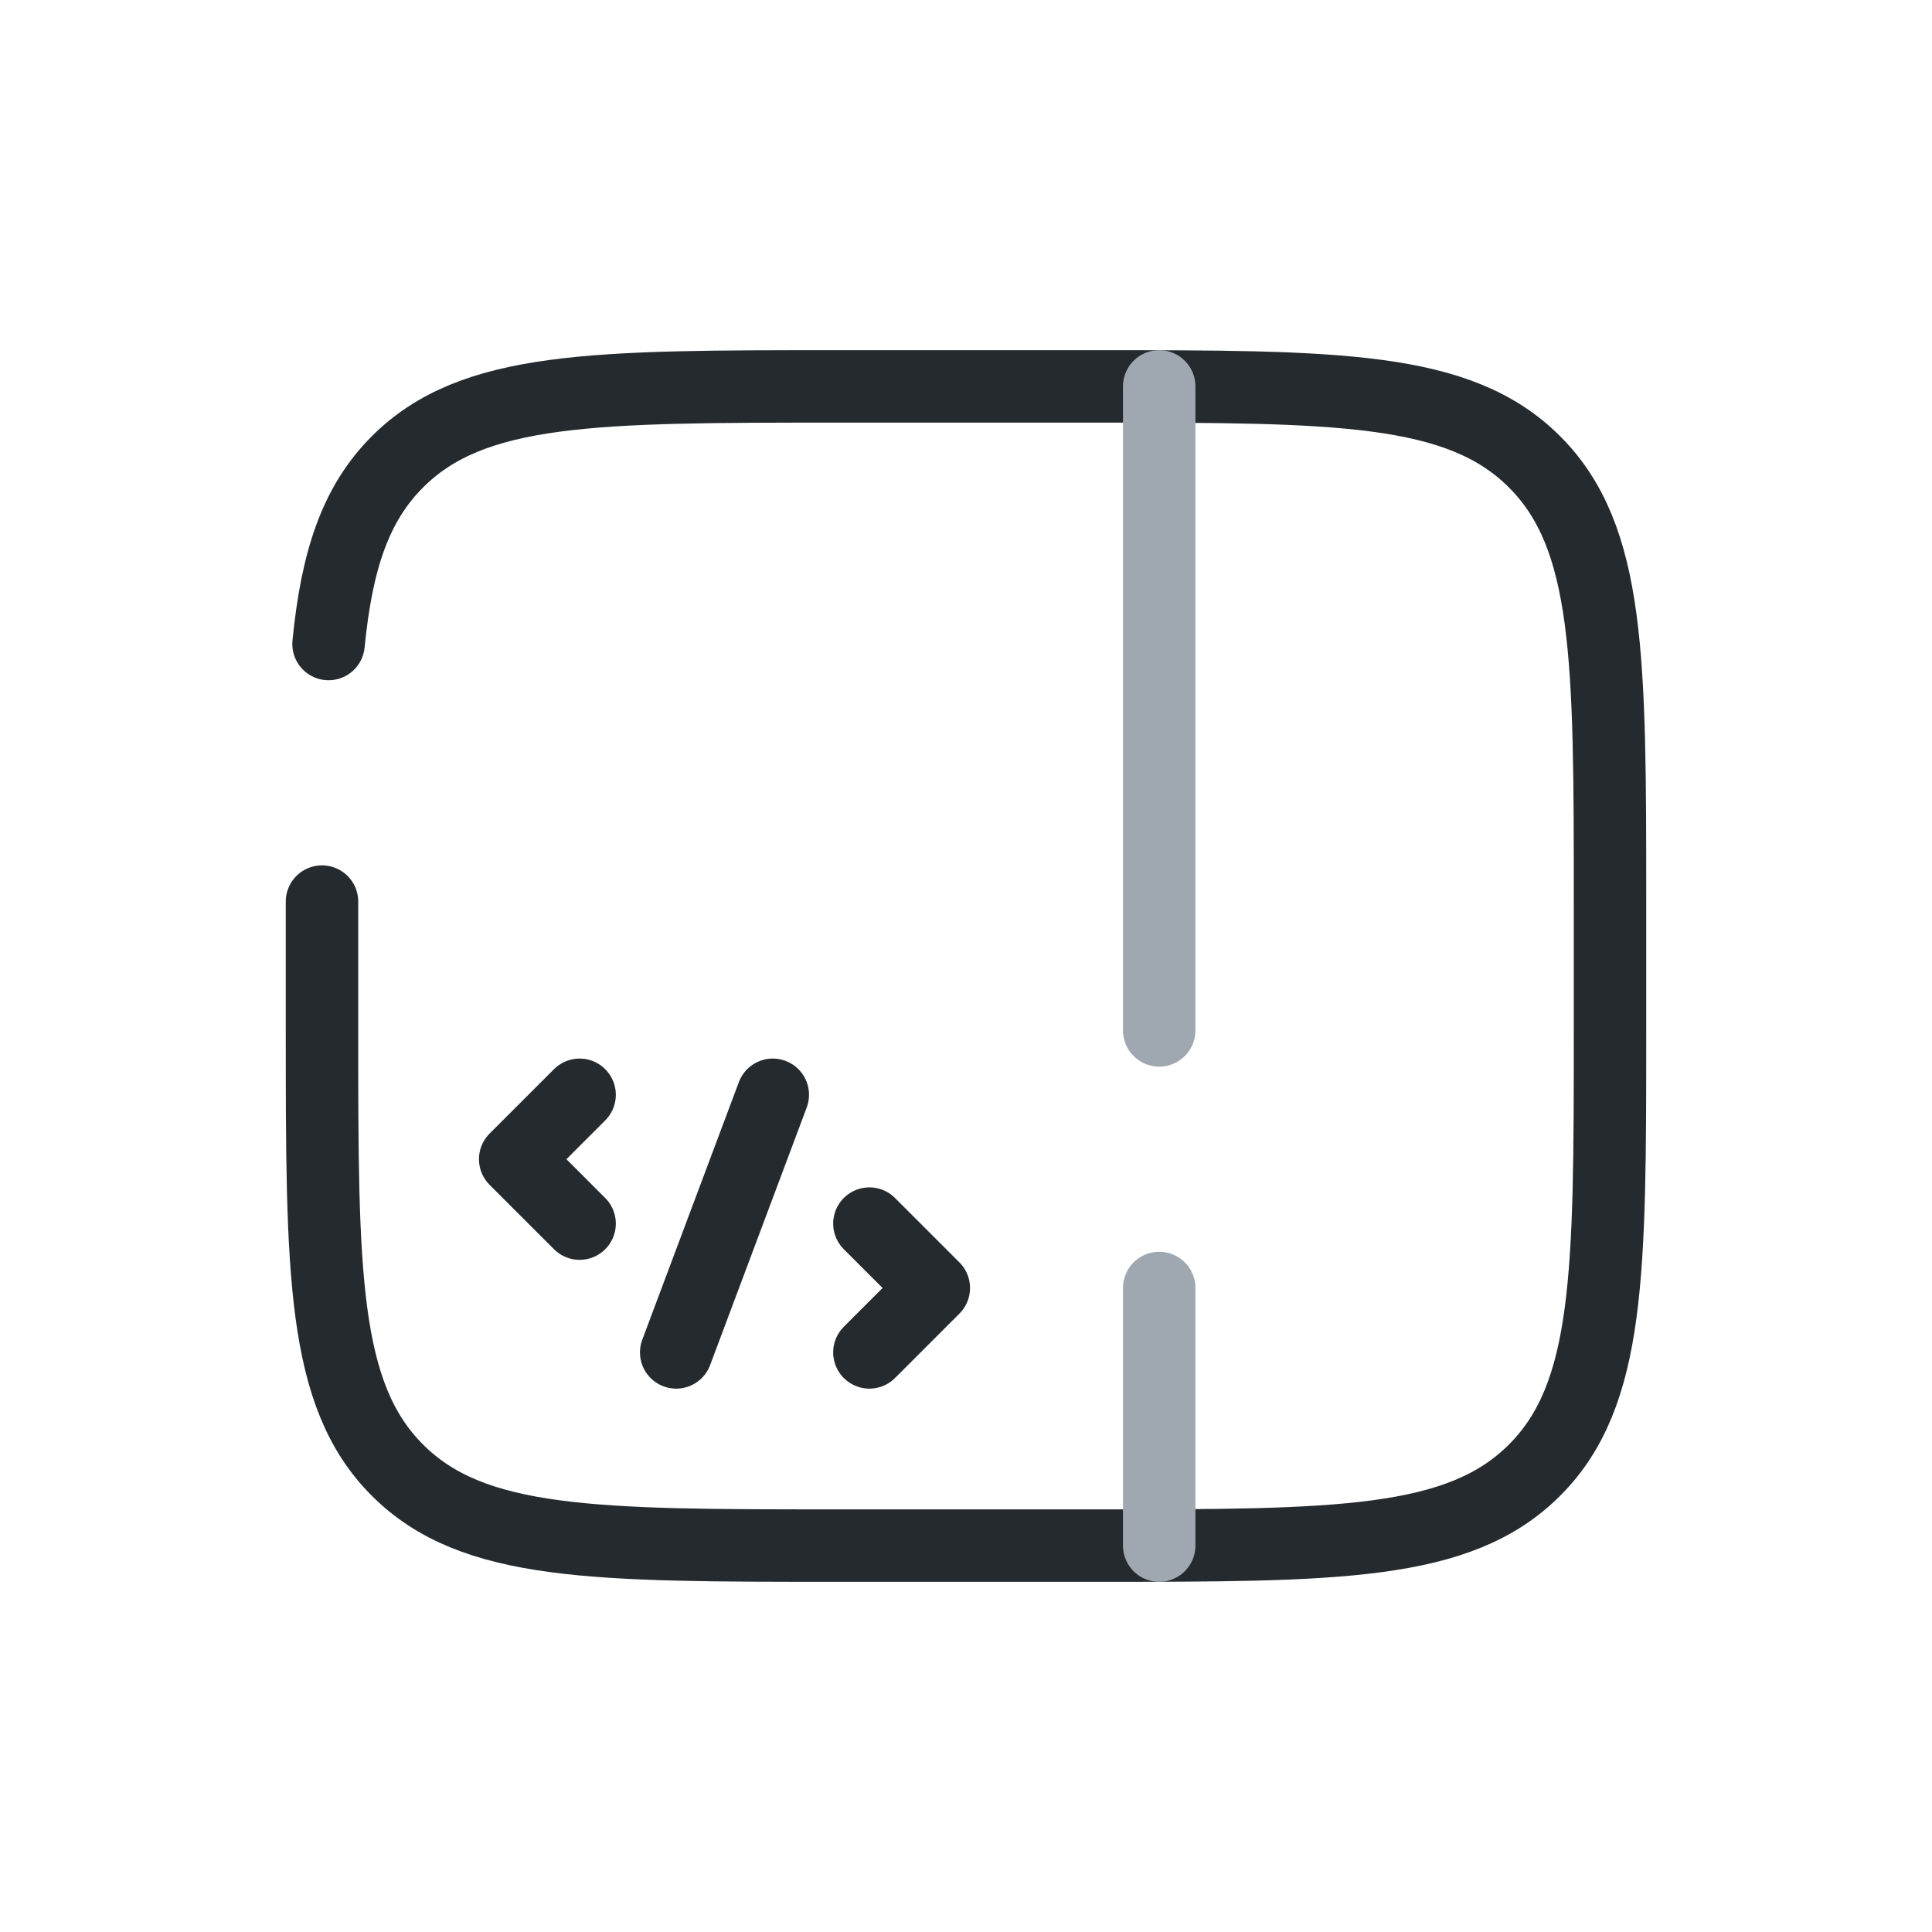
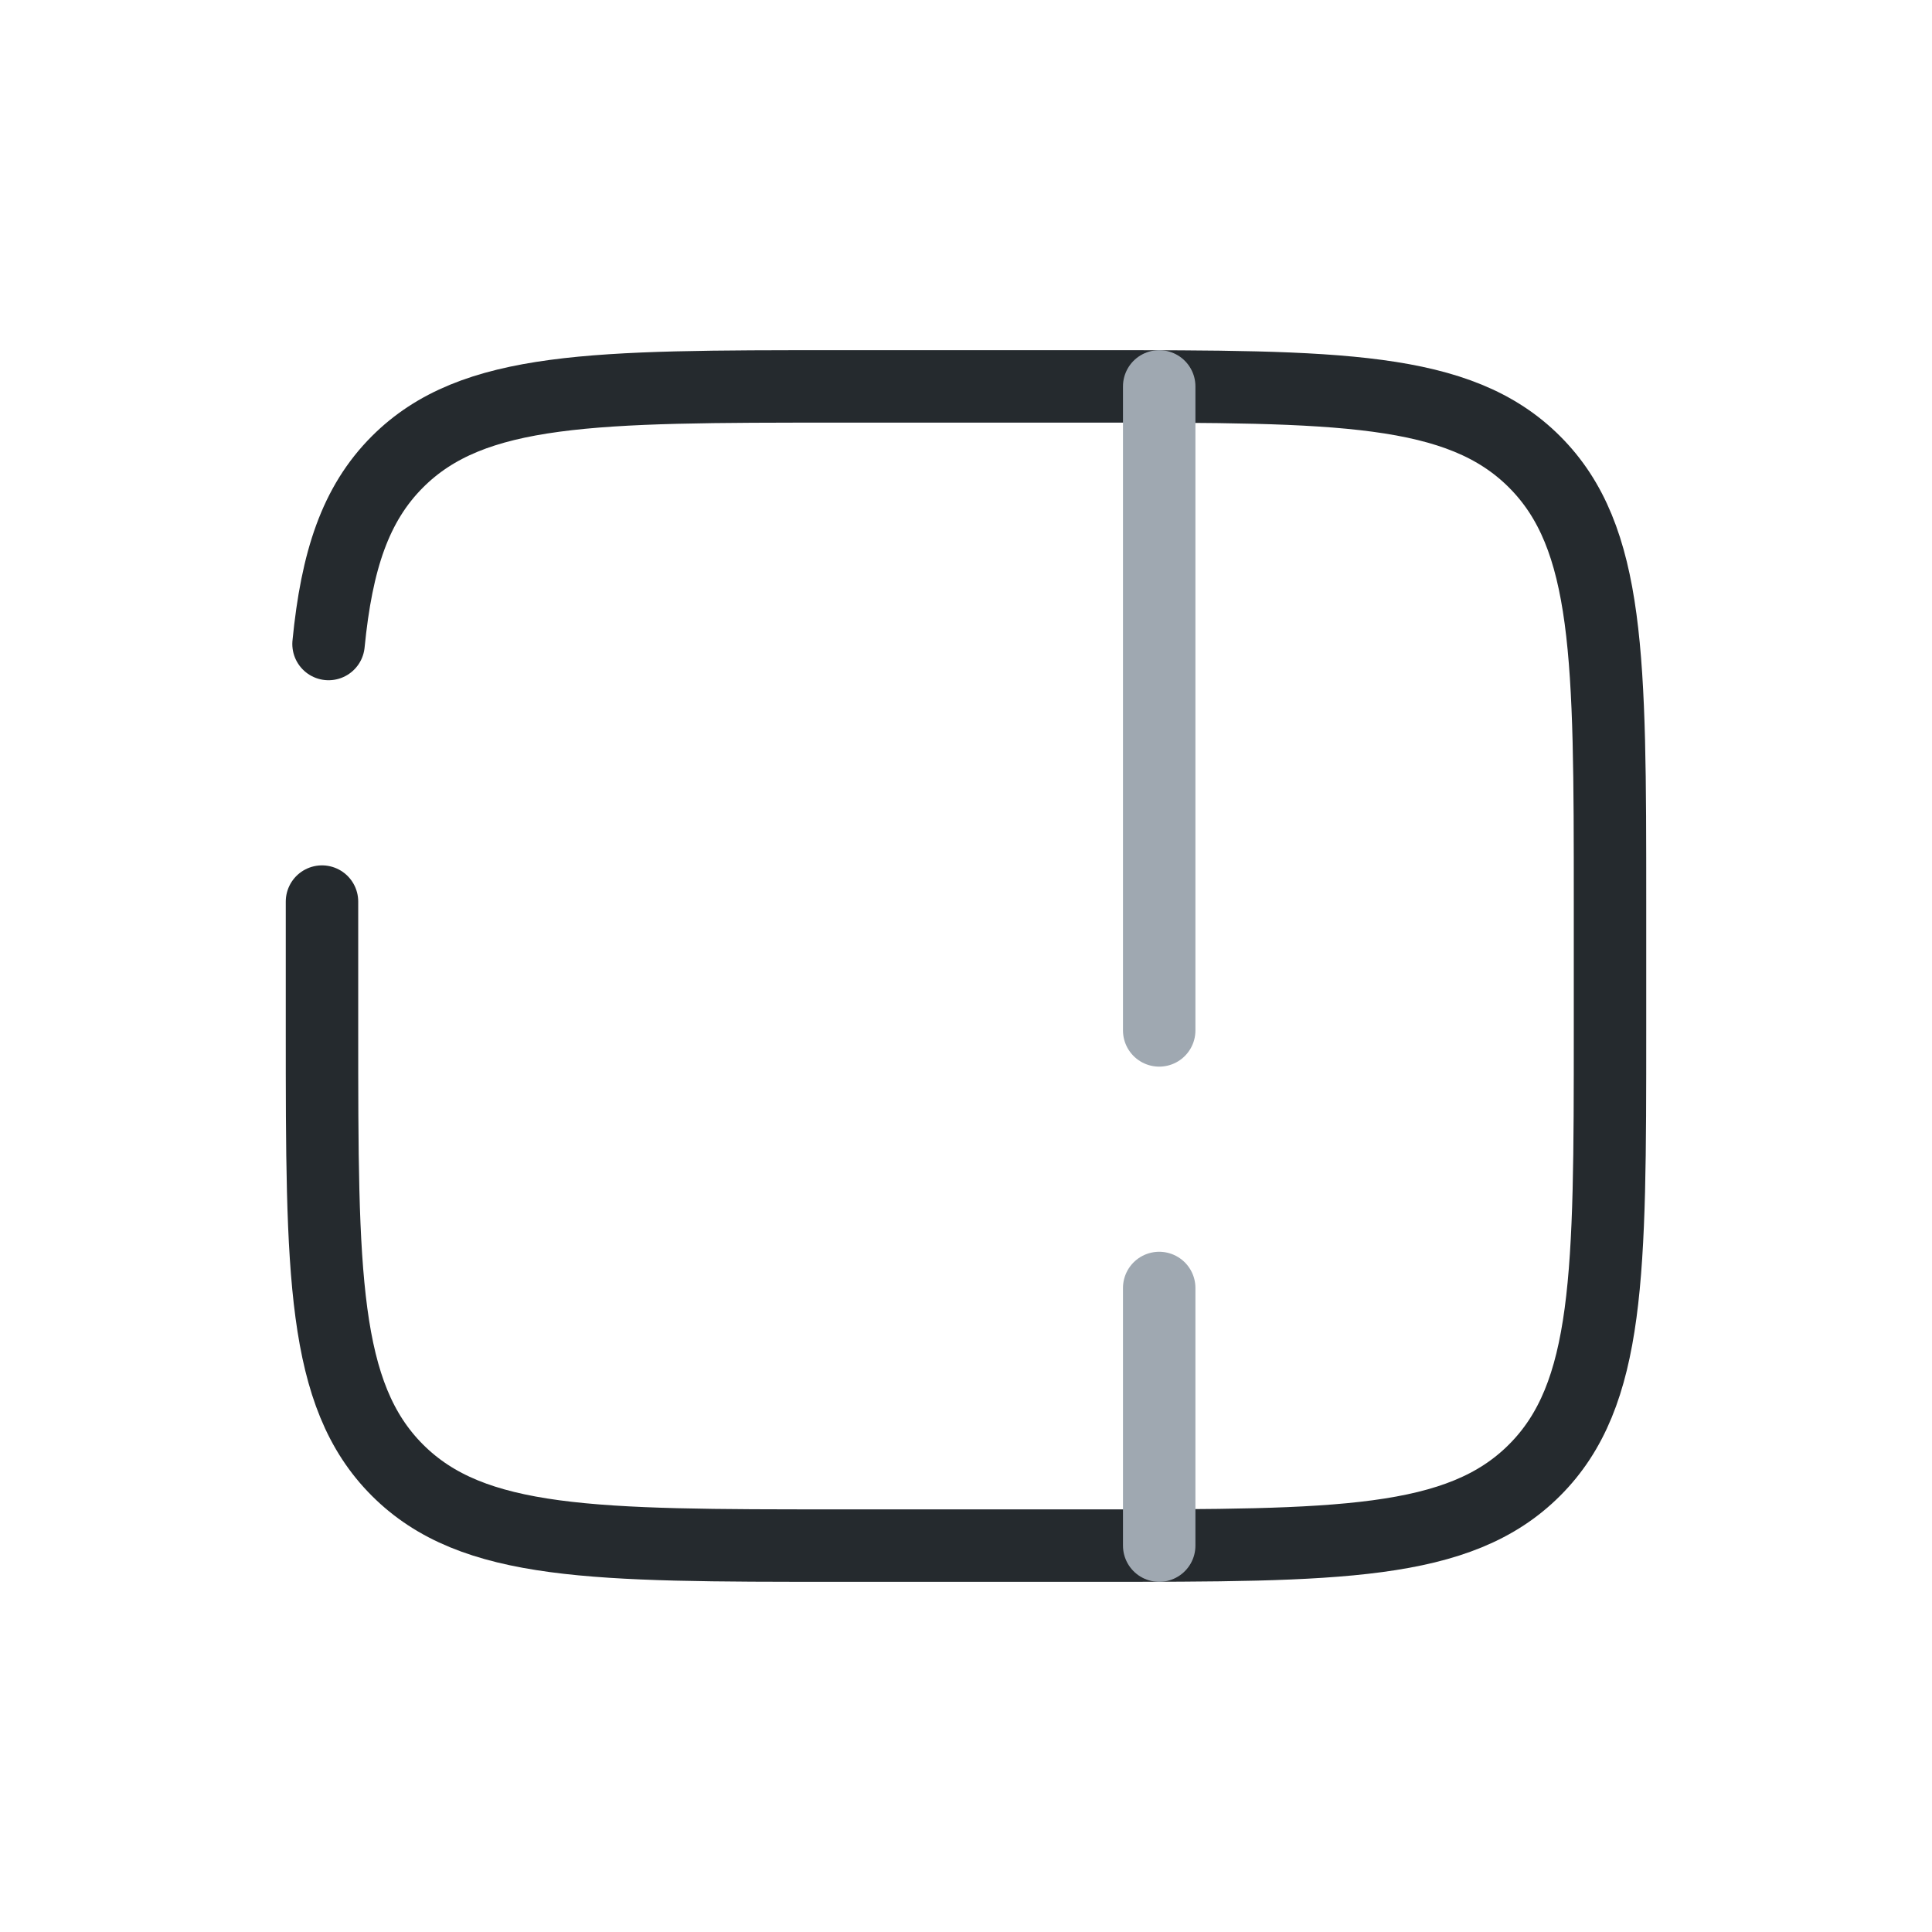
<svg xmlns="http://www.w3.org/2000/svg" width="80" height="80" viewBox="0 0 80 80" fill="none">
  <path d="M13.333 37.333V42.667C13.333 52.723 13.333 57.752 16.457 60.876C19.582 64 24.61 64 34.667 64H45.333C55.39 64 60.418 64 63.542 60.876C66.667 57.752 66.667 52.723 66.667 42.667V37.333C66.667 27.277 66.667 22.248 63.542 19.124C60.418 16 55.39 16 45.333 16H34.667C24.61 16 19.582 16 16.457 19.124C14.716 20.866 13.945 23.2 13.604 26.667" stroke="#252A2E" stroke-width="3" stroke-linecap="round" />
  <path d="M48 16L48 42.667M48 53.333L48 64" stroke="#9FA8B1" stroke-width="3" stroke-linecap="round" />
-   <path d="M24 45.333L21.333 48L24 50.667M36 50.667L38.667 53.333L36 56M32 45.333L28 56" stroke="#252A2E" stroke-width="3" stroke-linecap="round" stroke-linejoin="round" />
</svg>